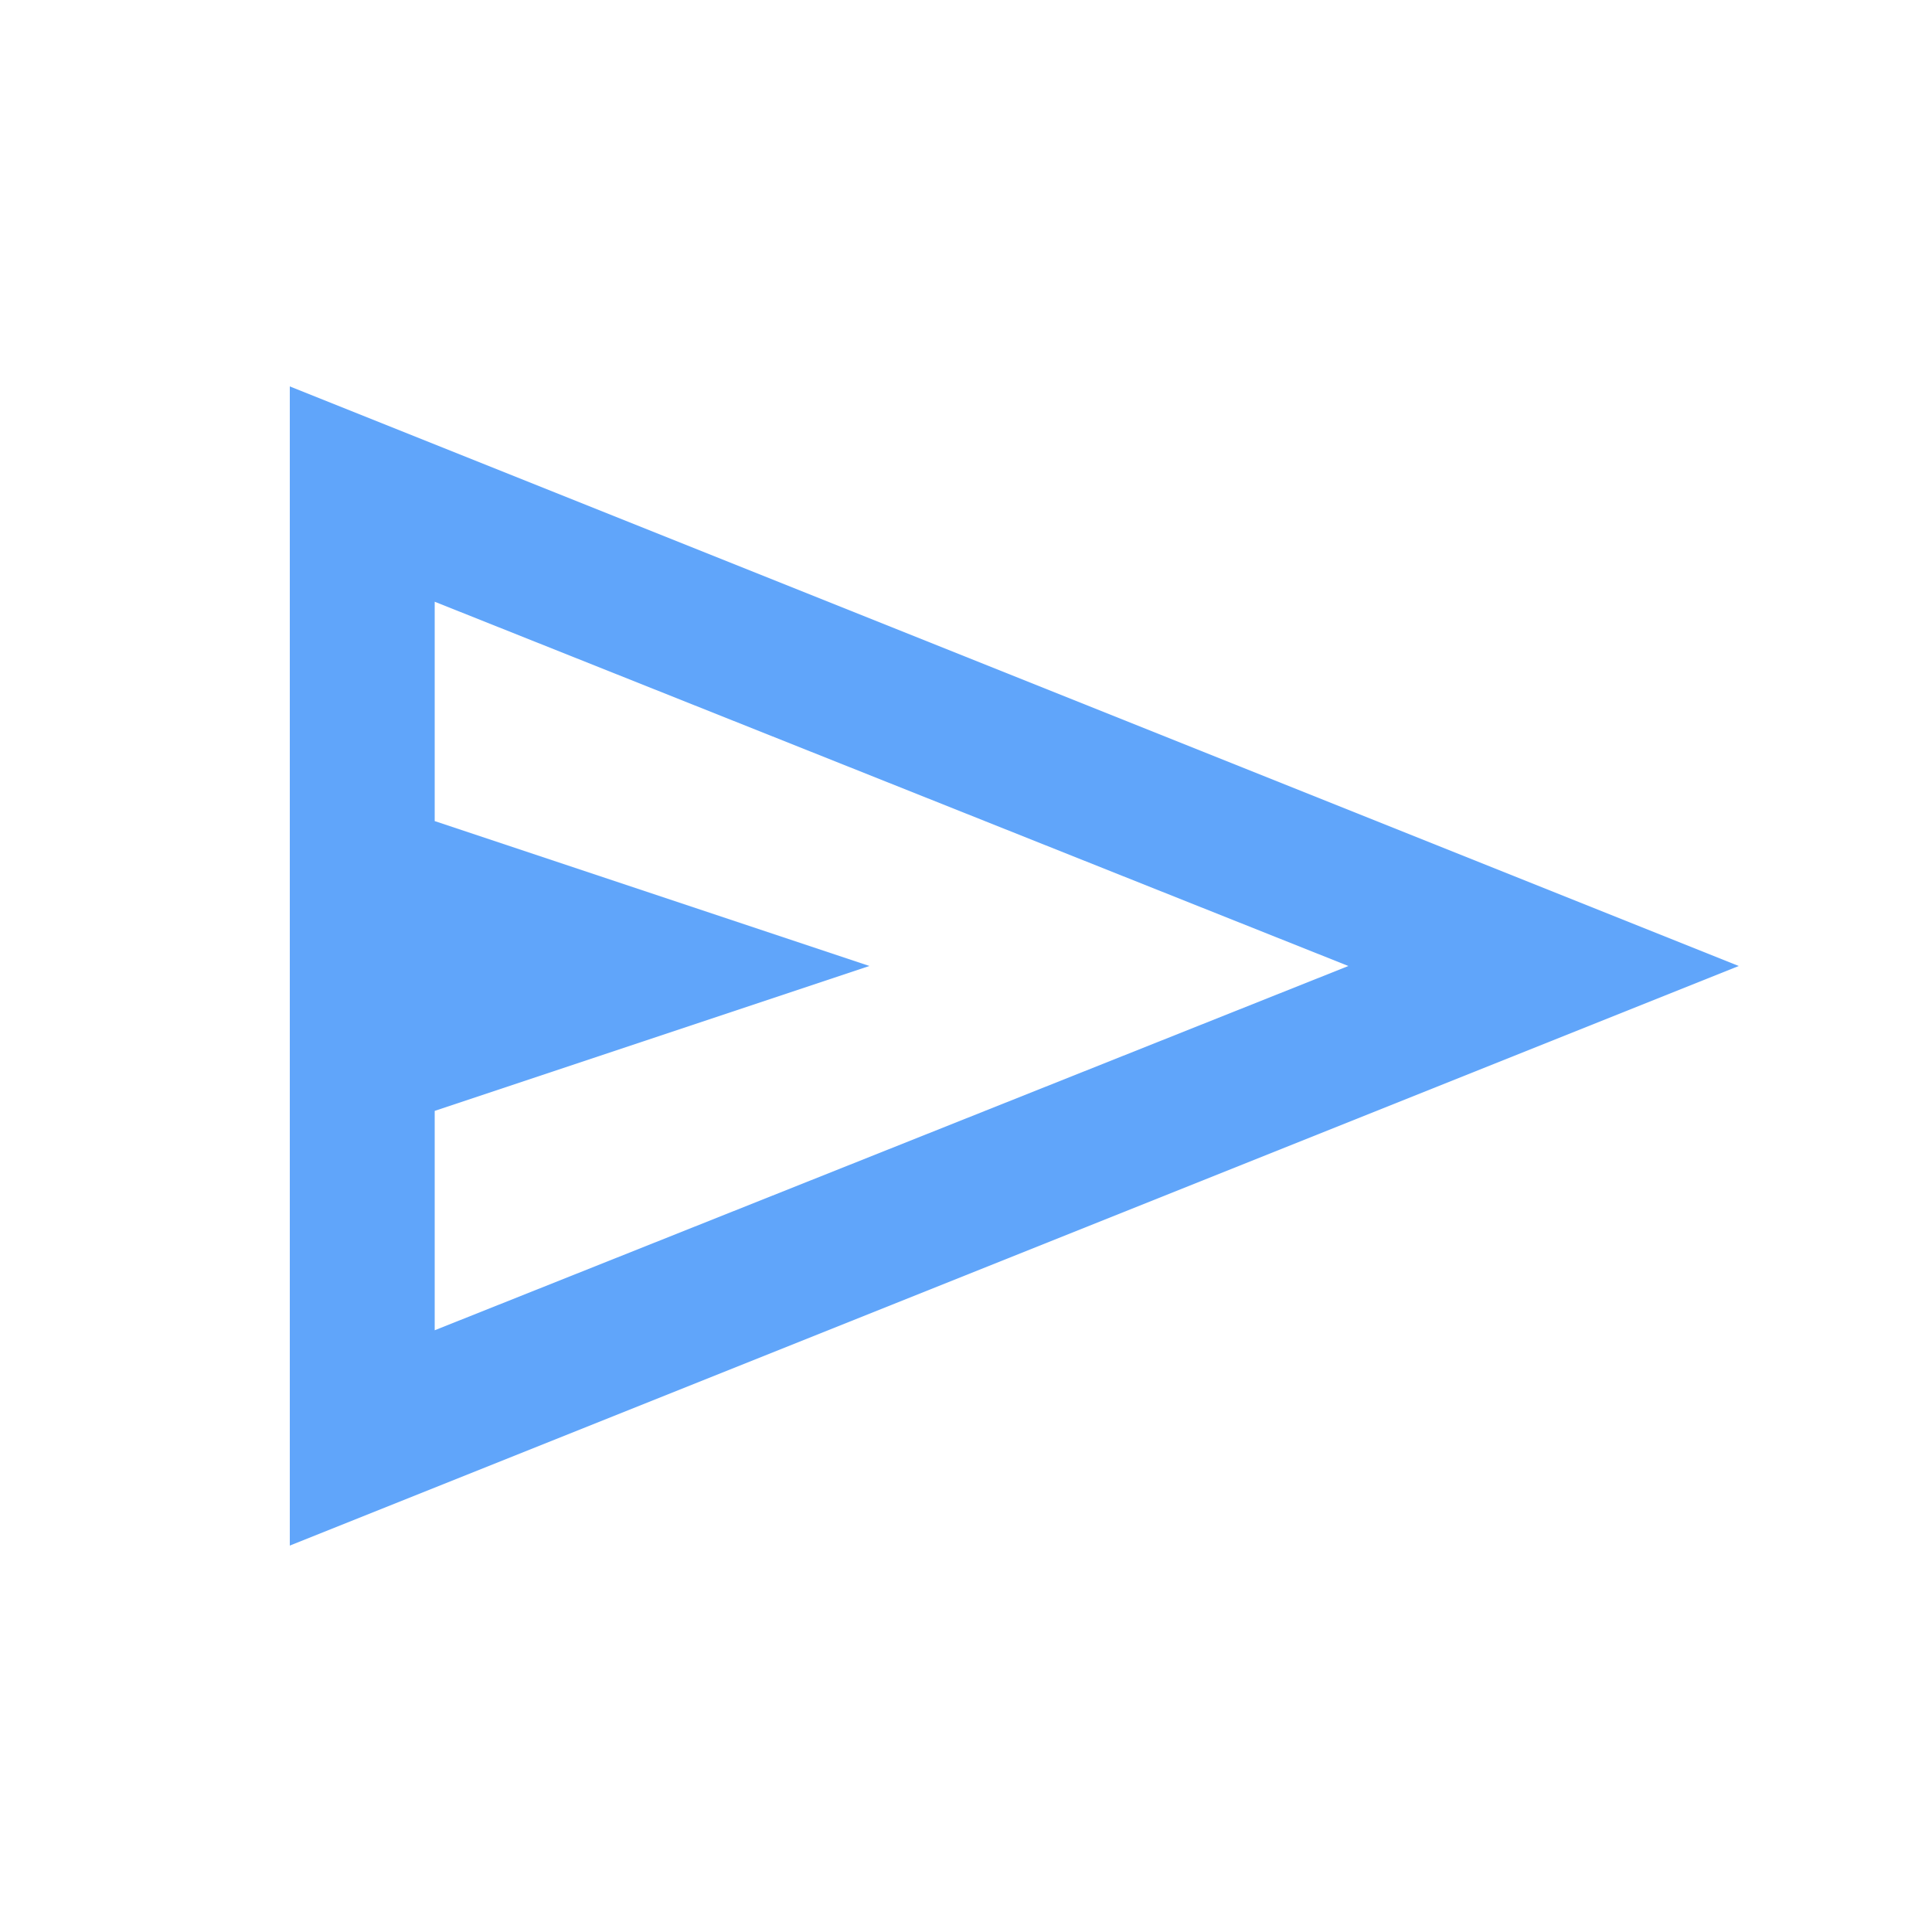
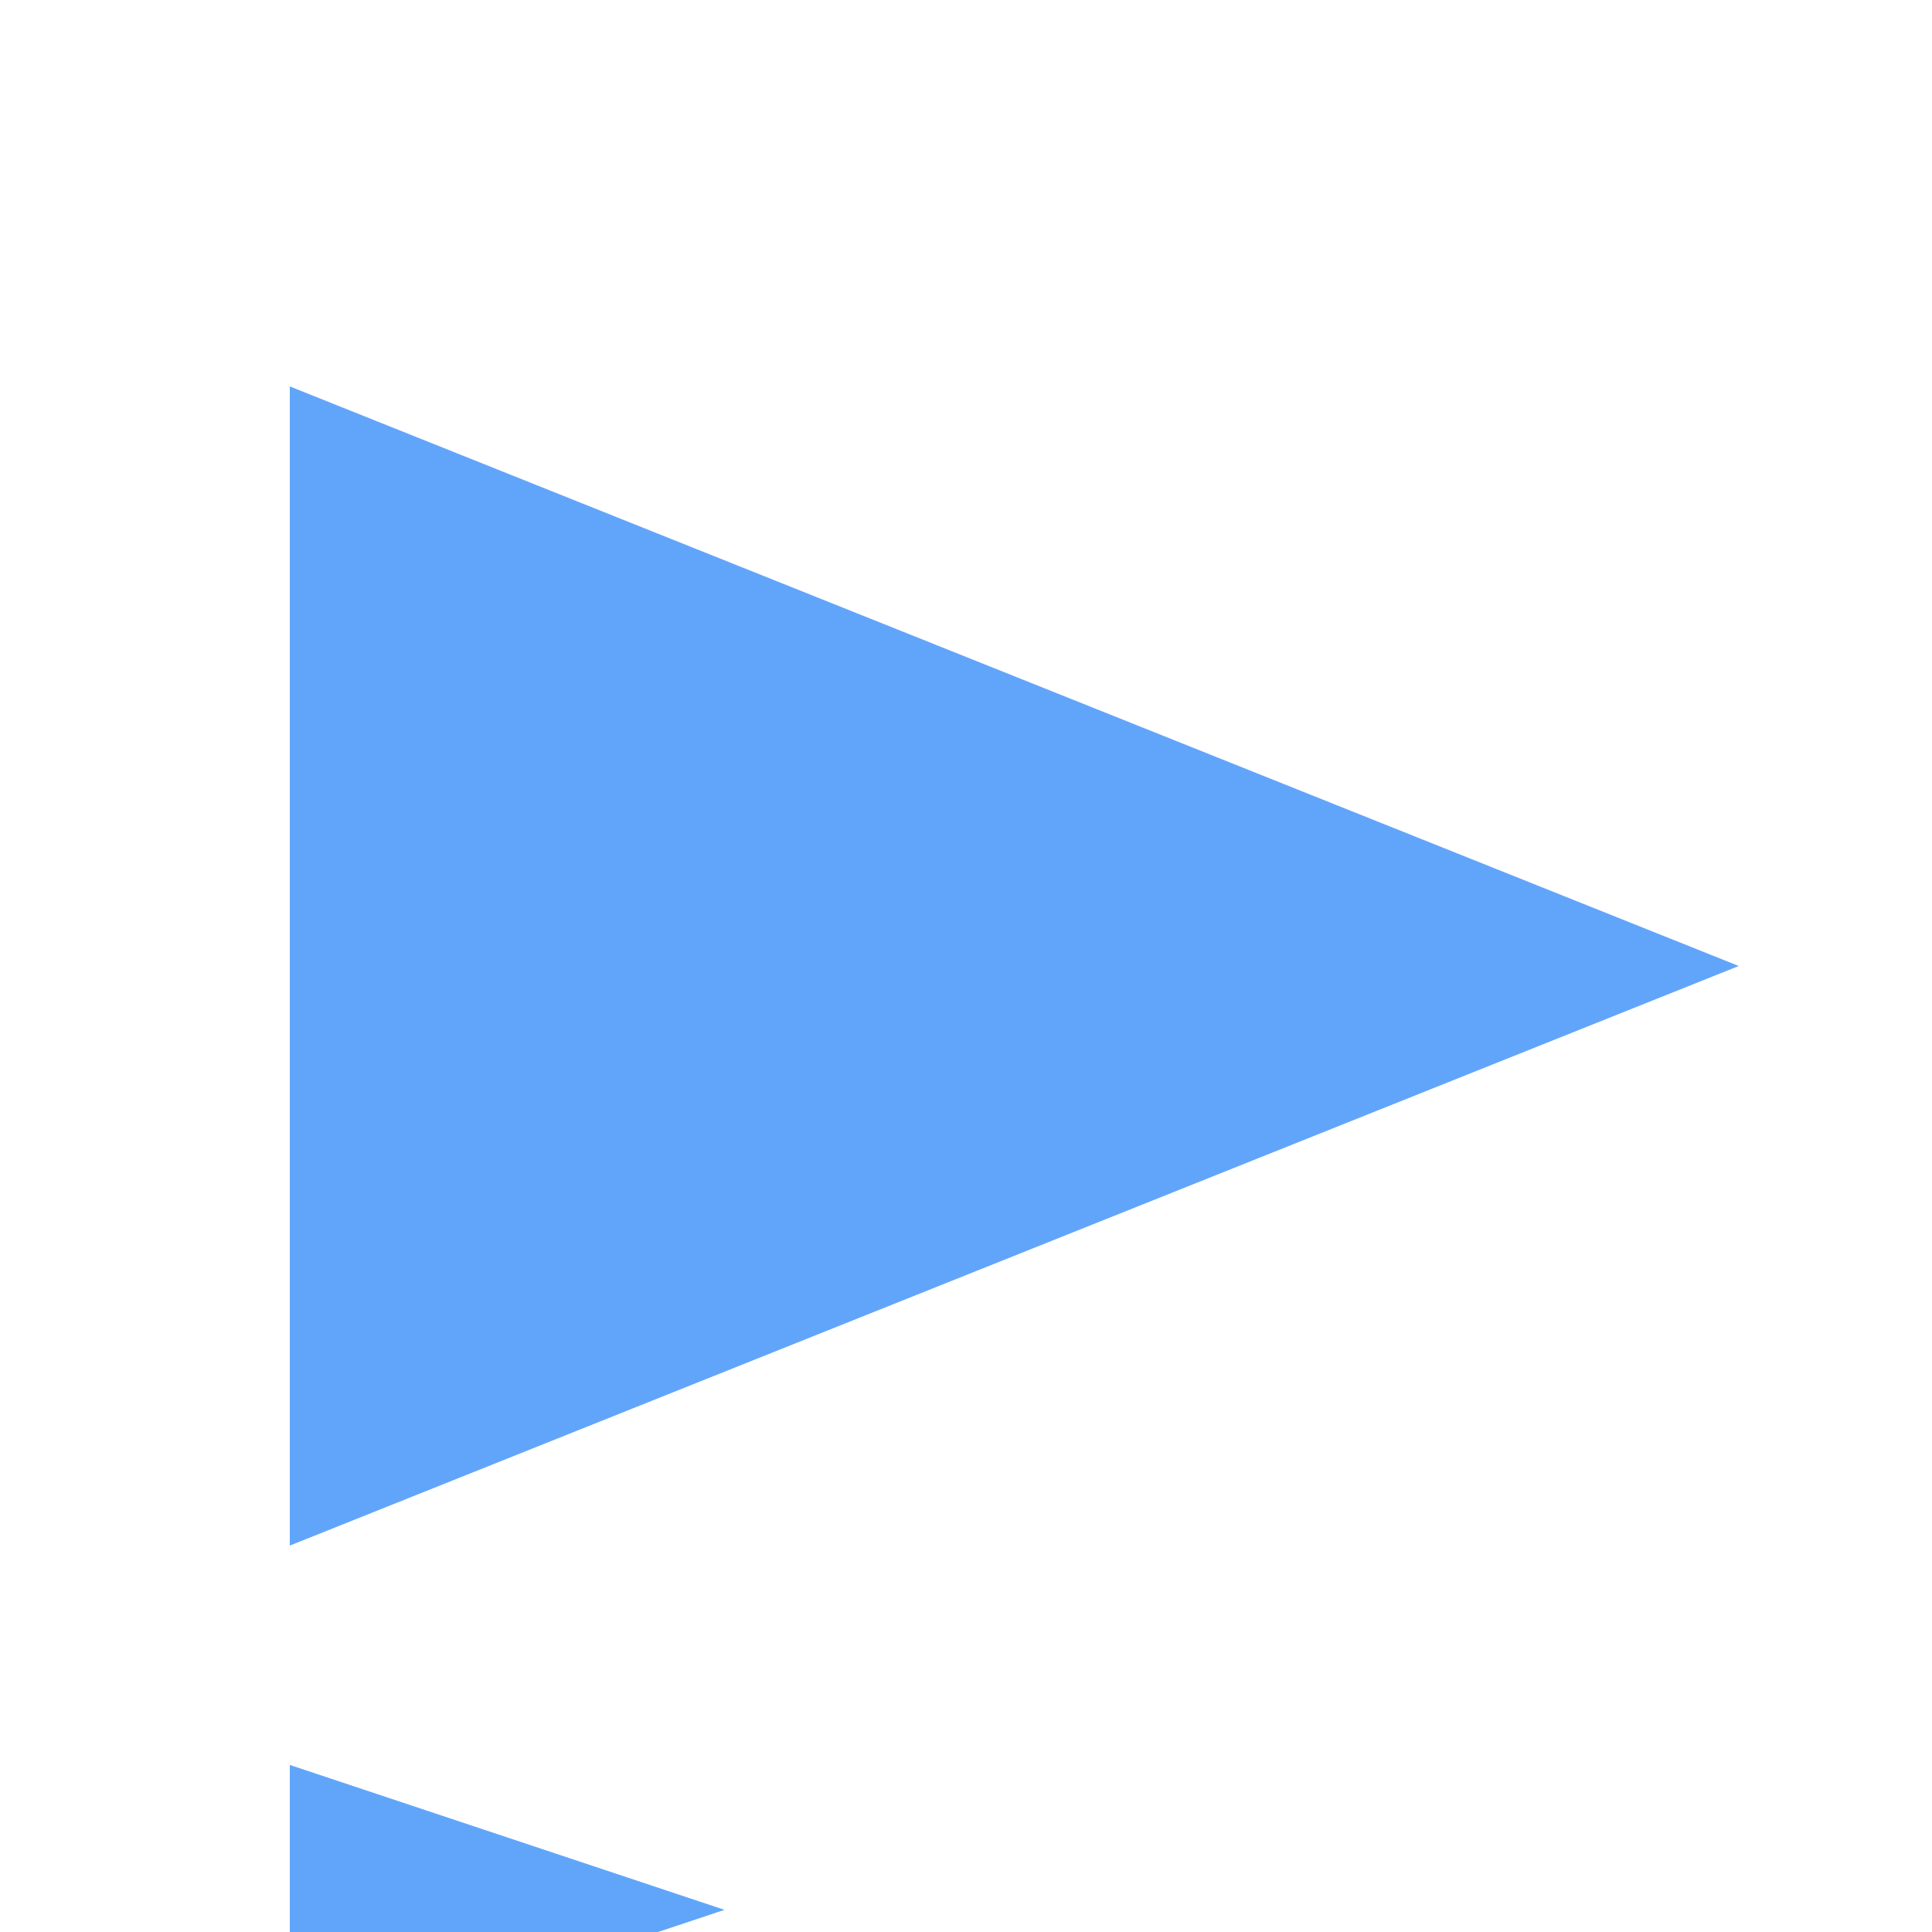
<svg xmlns="http://www.w3.org/2000/svg" height="20px" viewBox="0 -960 960 960" width="20px" fill="#60A5FA">
-   <path d="M144-192v-576l720 288-720 288Zm72-107 454-181-454-181v109l216 72-216 72v109Zm0 0v-362 362Z" />
+   <path d="M144-192v-576l720 288-720 288Zv109l216 72-216 72v109Zm0 0v-362 362Z" />
</svg>